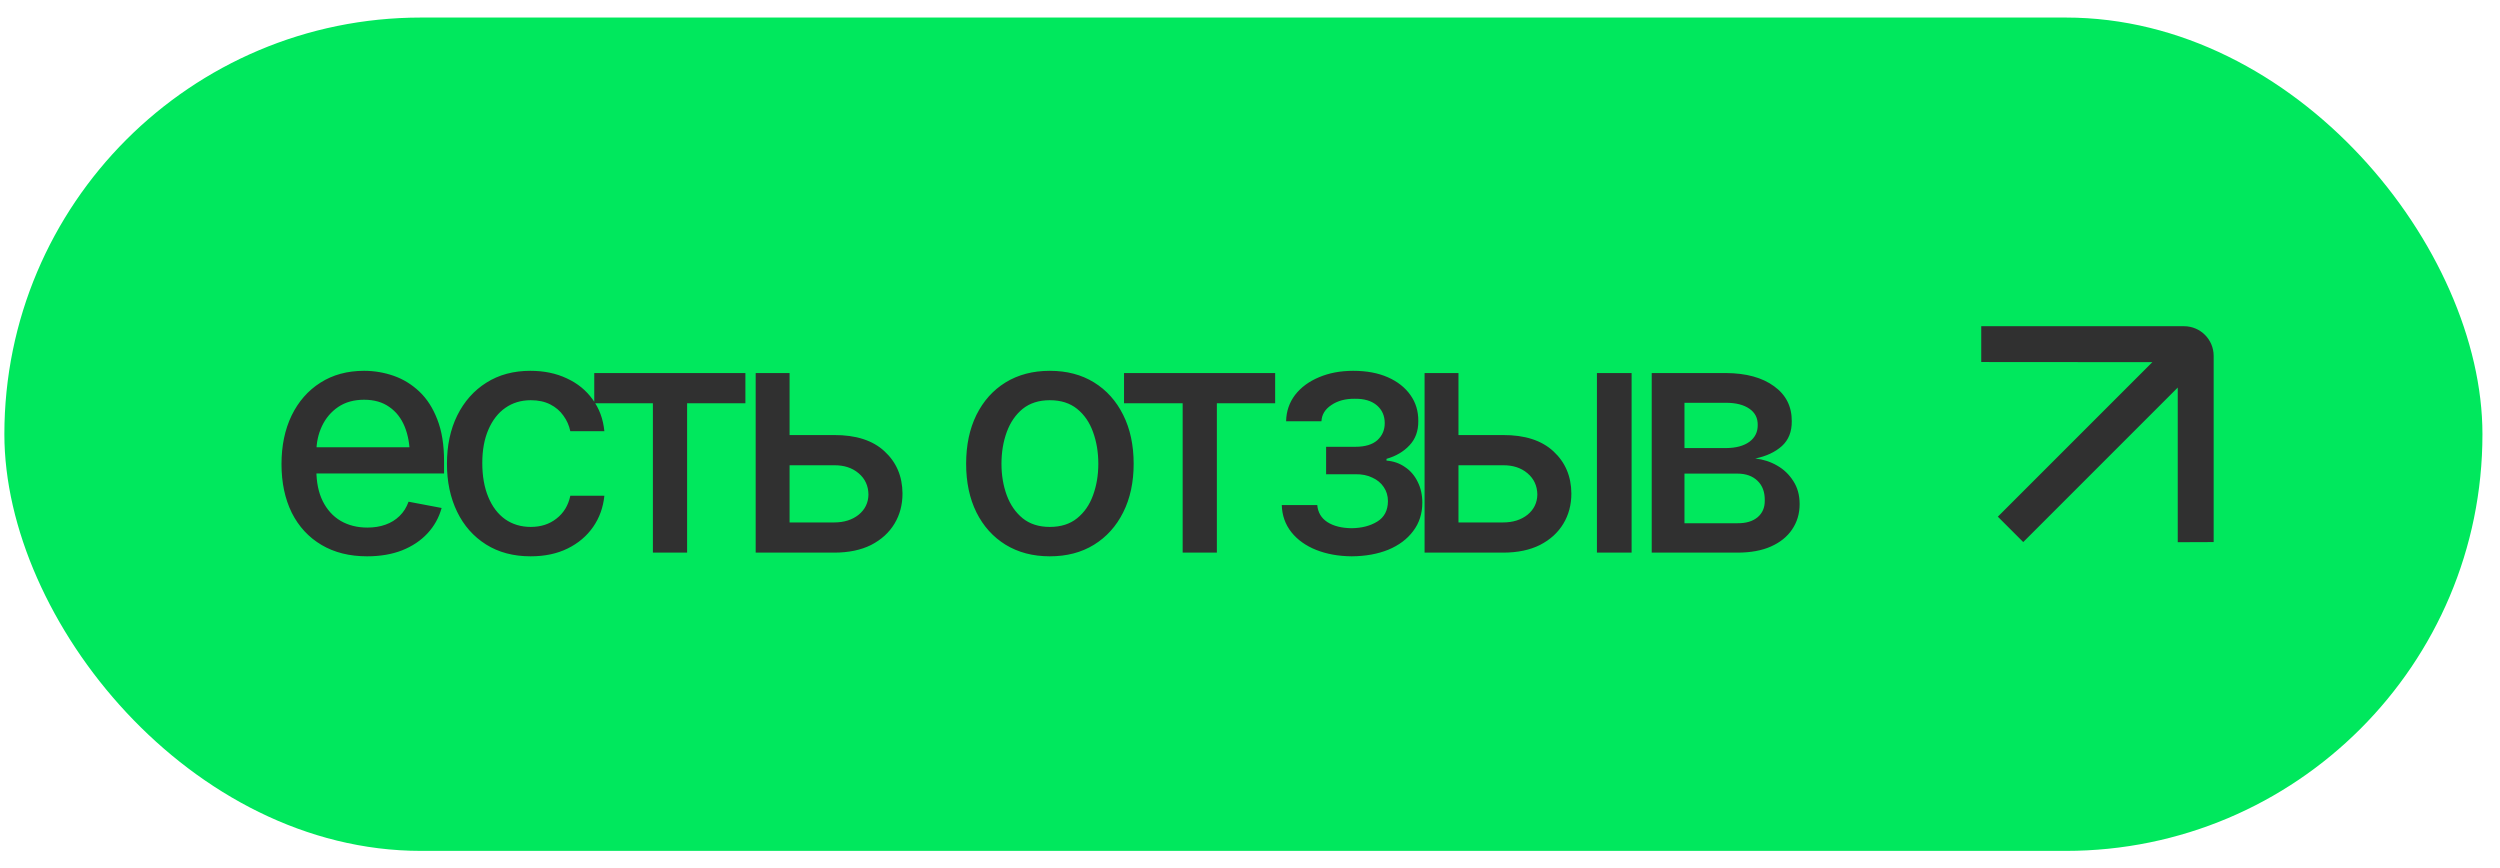
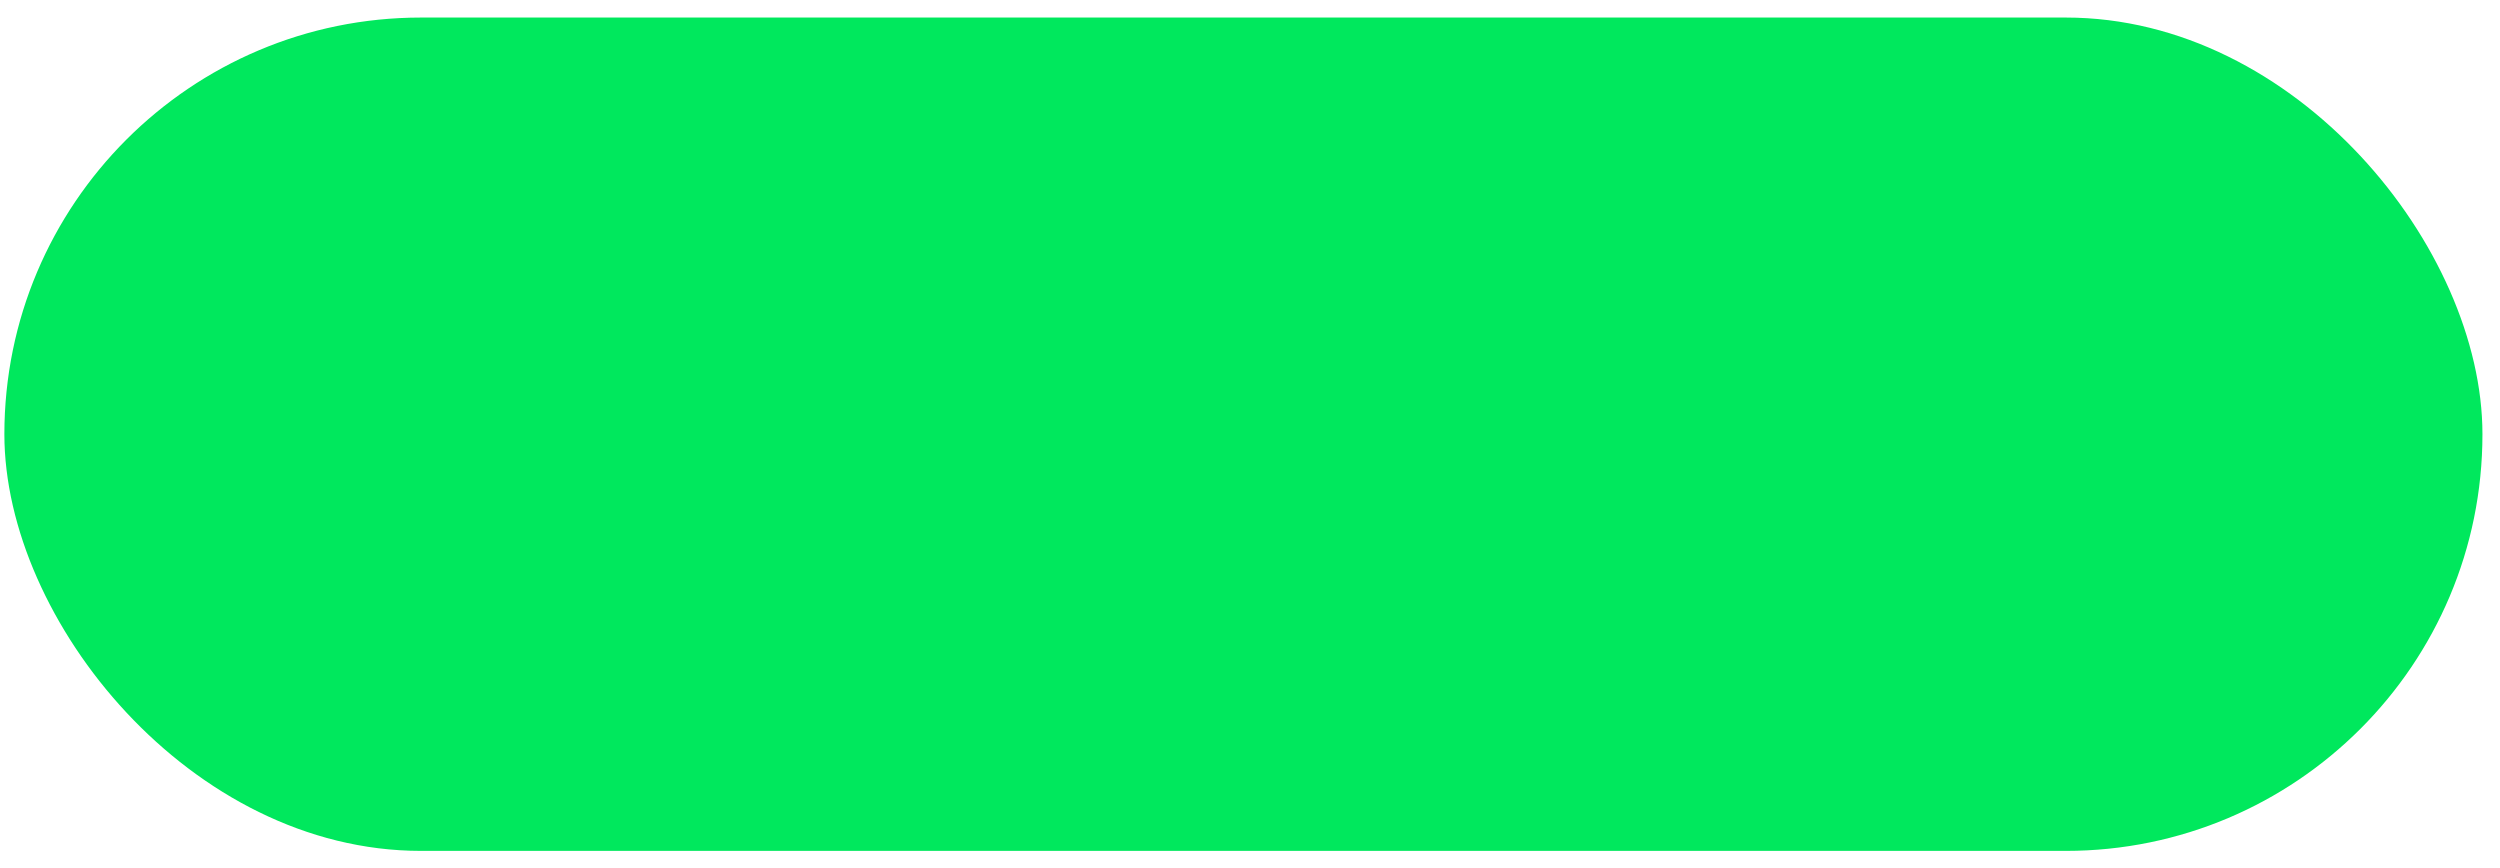
<svg xmlns="http://www.w3.org/2000/svg" width="95" height="33" viewBox="0 0 95 33" fill="none">
  <rect x="0.166" y="0.667" width="94.167" height="31.667" rx="15.833" fill="#00E85D" />
-   <path d="M13.95 21.14C13.283 21.14 12.705 20.996 12.217 20.707C11.729 20.418 11.352 20.011 11.088 19.486C10.828 18.957 10.697 18.341 10.697 17.637C10.697 16.937 10.825 16.321 11.082 15.788C11.342 15.255 11.706 14.84 12.174 14.543C12.646 14.241 13.2 14.091 13.835 14.091C14.221 14.091 14.595 14.154 14.957 14.28C15.32 14.406 15.645 14.606 15.934 14.878C16.223 15.151 16.451 15.505 16.618 15.94C16.789 16.376 16.874 16.901 16.874 17.515V17.991H11.448V16.996H16.19L15.574 17.326C15.574 16.907 15.509 16.536 15.379 16.215C15.248 15.893 15.053 15.643 14.793 15.464C14.536 15.281 14.217 15.19 13.835 15.19C13.452 15.19 13.124 15.281 12.852 15.464C12.583 15.647 12.378 15.889 12.235 16.191C12.093 16.492 12.022 16.821 12.022 17.179V17.857C12.022 18.325 12.103 18.721 12.266 19.047C12.429 19.372 12.655 19.621 12.943 19.792C13.236 19.962 13.576 20.048 13.963 20.048C14.215 20.048 14.443 20.011 14.646 19.938C14.854 19.865 15.033 19.755 15.183 19.608C15.334 19.462 15.448 19.281 15.525 19.065L16.782 19.303C16.681 19.669 16.502 19.991 16.245 20.268C15.989 20.544 15.665 20.76 15.275 20.915C14.888 21.065 14.447 21.14 13.95 21.14ZM20.164 21.14C19.509 21.14 18.944 20.99 18.468 20.689C17.991 20.388 17.625 19.973 17.369 19.444C17.113 18.915 16.984 18.308 16.984 17.625C16.984 16.929 17.115 16.317 17.375 15.788C17.64 15.255 18.008 14.84 18.48 14.543C18.956 14.241 19.513 14.091 20.152 14.091C20.673 14.091 21.135 14.187 21.538 14.378C21.945 14.565 22.272 14.831 22.52 15.177C22.773 15.523 22.921 15.926 22.966 16.386H21.672C21.627 16.17 21.54 15.973 21.409 15.794C21.283 15.615 21.116 15.472 20.909 15.367C20.701 15.261 20.455 15.208 20.17 15.208C19.8 15.208 19.477 15.306 19.2 15.501C18.927 15.692 18.714 15.967 18.559 16.325C18.404 16.683 18.327 17.106 18.327 17.594C18.327 18.087 18.402 18.516 18.553 18.882C18.703 19.248 18.917 19.531 19.194 19.73C19.475 19.926 19.8 20.023 20.17 20.023C20.553 20.023 20.878 19.918 21.147 19.706C21.42 19.494 21.595 19.206 21.672 18.839H22.966C22.921 19.283 22.779 19.678 22.539 20.023C22.299 20.369 21.977 20.642 21.574 20.841C21.171 21.041 20.701 21.14 20.164 21.14ZM22.582 15.324V14.176H28.325V15.324H26.11V21H24.81V15.324H22.582ZM29.711 16.532H31.695C32.525 16.528 33.164 16.734 33.611 17.149C34.063 17.564 34.291 18.099 34.295 18.754C34.295 19.181 34.193 19.564 33.99 19.901C33.786 20.239 33.491 20.508 33.105 20.707C32.718 20.902 32.248 21 31.695 21H28.716V14.176H30.004V19.853H31.695C32.073 19.853 32.385 19.755 32.629 19.56C32.873 19.36 32.997 19.104 33.001 18.791C32.997 18.461 32.873 18.192 32.629 17.985C32.385 17.777 32.073 17.676 31.695 17.68H29.711V16.532ZM39.893 21.14C39.254 21.14 38.694 20.994 38.214 20.701C37.738 20.408 37.368 19.997 37.103 19.468C36.843 18.939 36.713 18.325 36.713 17.625C36.713 16.917 36.843 16.298 37.103 15.769C37.368 15.236 37.738 14.823 38.214 14.53C38.694 14.237 39.254 14.091 39.893 14.091C40.536 14.091 41.095 14.237 41.571 14.53C42.047 14.823 42.418 15.236 42.682 15.769C42.947 16.298 43.079 16.917 43.079 17.625C43.079 18.325 42.947 18.939 42.682 19.468C42.418 19.997 42.047 20.408 41.571 20.701C41.095 20.994 40.536 21.14 39.893 21.14ZM39.893 20.023C40.312 20.023 40.658 19.914 40.93 19.694C41.203 19.474 41.404 19.183 41.535 18.821C41.669 18.455 41.736 18.056 41.736 17.625C41.736 17.185 41.669 16.782 41.535 16.416C41.404 16.05 41.203 15.757 40.93 15.537C40.658 15.318 40.312 15.208 39.893 15.208C39.478 15.208 39.134 15.318 38.861 15.537C38.593 15.757 38.391 16.05 38.257 16.416C38.123 16.782 38.056 17.185 38.056 17.625C38.056 18.056 38.123 18.455 38.257 18.821C38.391 19.183 38.593 19.474 38.861 19.694C39.134 19.914 39.478 20.023 39.893 20.023ZM42.713 15.324V14.176H48.456V15.324H46.241V21H44.941V15.324H42.713ZM48.707 19.193H50.056C50.081 19.474 50.209 19.69 50.441 19.84C50.677 19.991 50.984 20.068 51.362 20.072C51.741 20.068 52.064 19.985 52.333 19.822C52.601 19.659 52.738 19.401 52.742 19.047C52.742 18.843 52.689 18.664 52.583 18.51C52.481 18.355 52.337 18.235 52.15 18.15C51.967 18.06 51.751 18.017 51.503 18.021H50.392V16.978H51.503C51.873 16.978 52.152 16.894 52.339 16.728C52.526 16.557 52.62 16.341 52.62 16.081C52.62 15.8 52.52 15.574 52.321 15.403C52.121 15.232 51.842 15.149 51.484 15.153C51.13 15.149 50.833 15.228 50.593 15.391C50.353 15.55 50.227 15.755 50.215 16.007H48.872C48.88 15.629 48.994 15.295 49.214 15.006C49.438 14.717 49.741 14.494 50.123 14.335C50.506 14.172 50.939 14.091 51.423 14.091C51.928 14.091 52.365 14.172 52.736 14.335C53.106 14.498 53.393 14.724 53.596 15.012C53.8 15.297 53.899 15.627 53.895 16.001C53.899 16.376 53.787 16.683 53.56 16.923C53.336 17.163 53.045 17.334 52.687 17.436V17.503C52.951 17.523 53.185 17.605 53.389 17.747C53.596 17.885 53.757 18.072 53.871 18.308C53.989 18.54 54.048 18.805 54.048 19.102C54.048 19.517 53.932 19.877 53.7 20.182C53.472 20.487 53.157 20.723 52.754 20.89C52.351 21.053 51.889 21.136 51.368 21.14C50.864 21.136 50.412 21.055 50.013 20.896C49.619 20.738 49.305 20.514 49.074 20.225C48.842 19.932 48.719 19.588 48.707 19.193ZM55.129 16.532H57.112C57.942 16.528 58.581 16.734 59.029 17.149C59.48 17.564 59.708 18.099 59.712 18.754C59.712 19.181 59.611 19.564 59.407 19.901C59.204 20.239 58.909 20.508 58.522 20.707C58.136 20.902 57.666 21 57.112 21H54.134V14.176H55.422V19.853H57.112C57.491 19.853 57.802 19.755 58.046 19.56C58.29 19.36 58.414 19.104 58.419 18.791C58.414 18.461 58.29 18.192 58.046 17.985C57.802 17.777 57.491 17.676 57.112 17.68H55.129V16.532ZM60.683 21V14.176H62.001V21H60.683ZM62.765 21V14.176H65.585C66.353 14.18 66.964 14.347 67.415 14.677C67.867 15.002 68.091 15.446 68.087 16.007C68.091 16.406 67.965 16.721 67.709 16.953C67.452 17.181 67.117 17.338 66.701 17.423C67.002 17.456 67.279 17.546 67.531 17.692C67.788 17.838 67.993 18.036 68.148 18.284C68.307 18.528 68.386 18.819 68.386 19.157C68.386 19.519 68.29 19.84 68.099 20.121C67.912 20.398 67.643 20.613 67.293 20.768C66.944 20.923 66.518 21 66.018 21H62.765ZM64.01 19.883H66.018C66.343 19.887 66.6 19.812 66.787 19.657C66.974 19.499 67.066 19.285 67.061 19.016C67.066 18.699 66.974 18.451 66.787 18.272C66.6 18.089 66.343 17.997 66.018 17.997H64.01V19.883ZM64.01 17.027H65.597C65.971 17.023 66.264 16.943 66.476 16.789C66.691 16.63 66.797 16.416 66.793 16.148C66.797 15.883 66.691 15.678 66.476 15.531C66.26 15.381 65.963 15.306 65.585 15.306H64.01V17.027Z" fill="#303030" />
-   <path d="M76.882 20.599L82.754 14.727L82.754 20.604L84.119 20.599L84.119 13.523C84.119 12.901 83.615 12.396 82.993 12.396L75.287 12.396L75.287 13.757L81.789 13.762L75.917 19.634L76.882 20.599Z" fill="#303030" />
</svg>